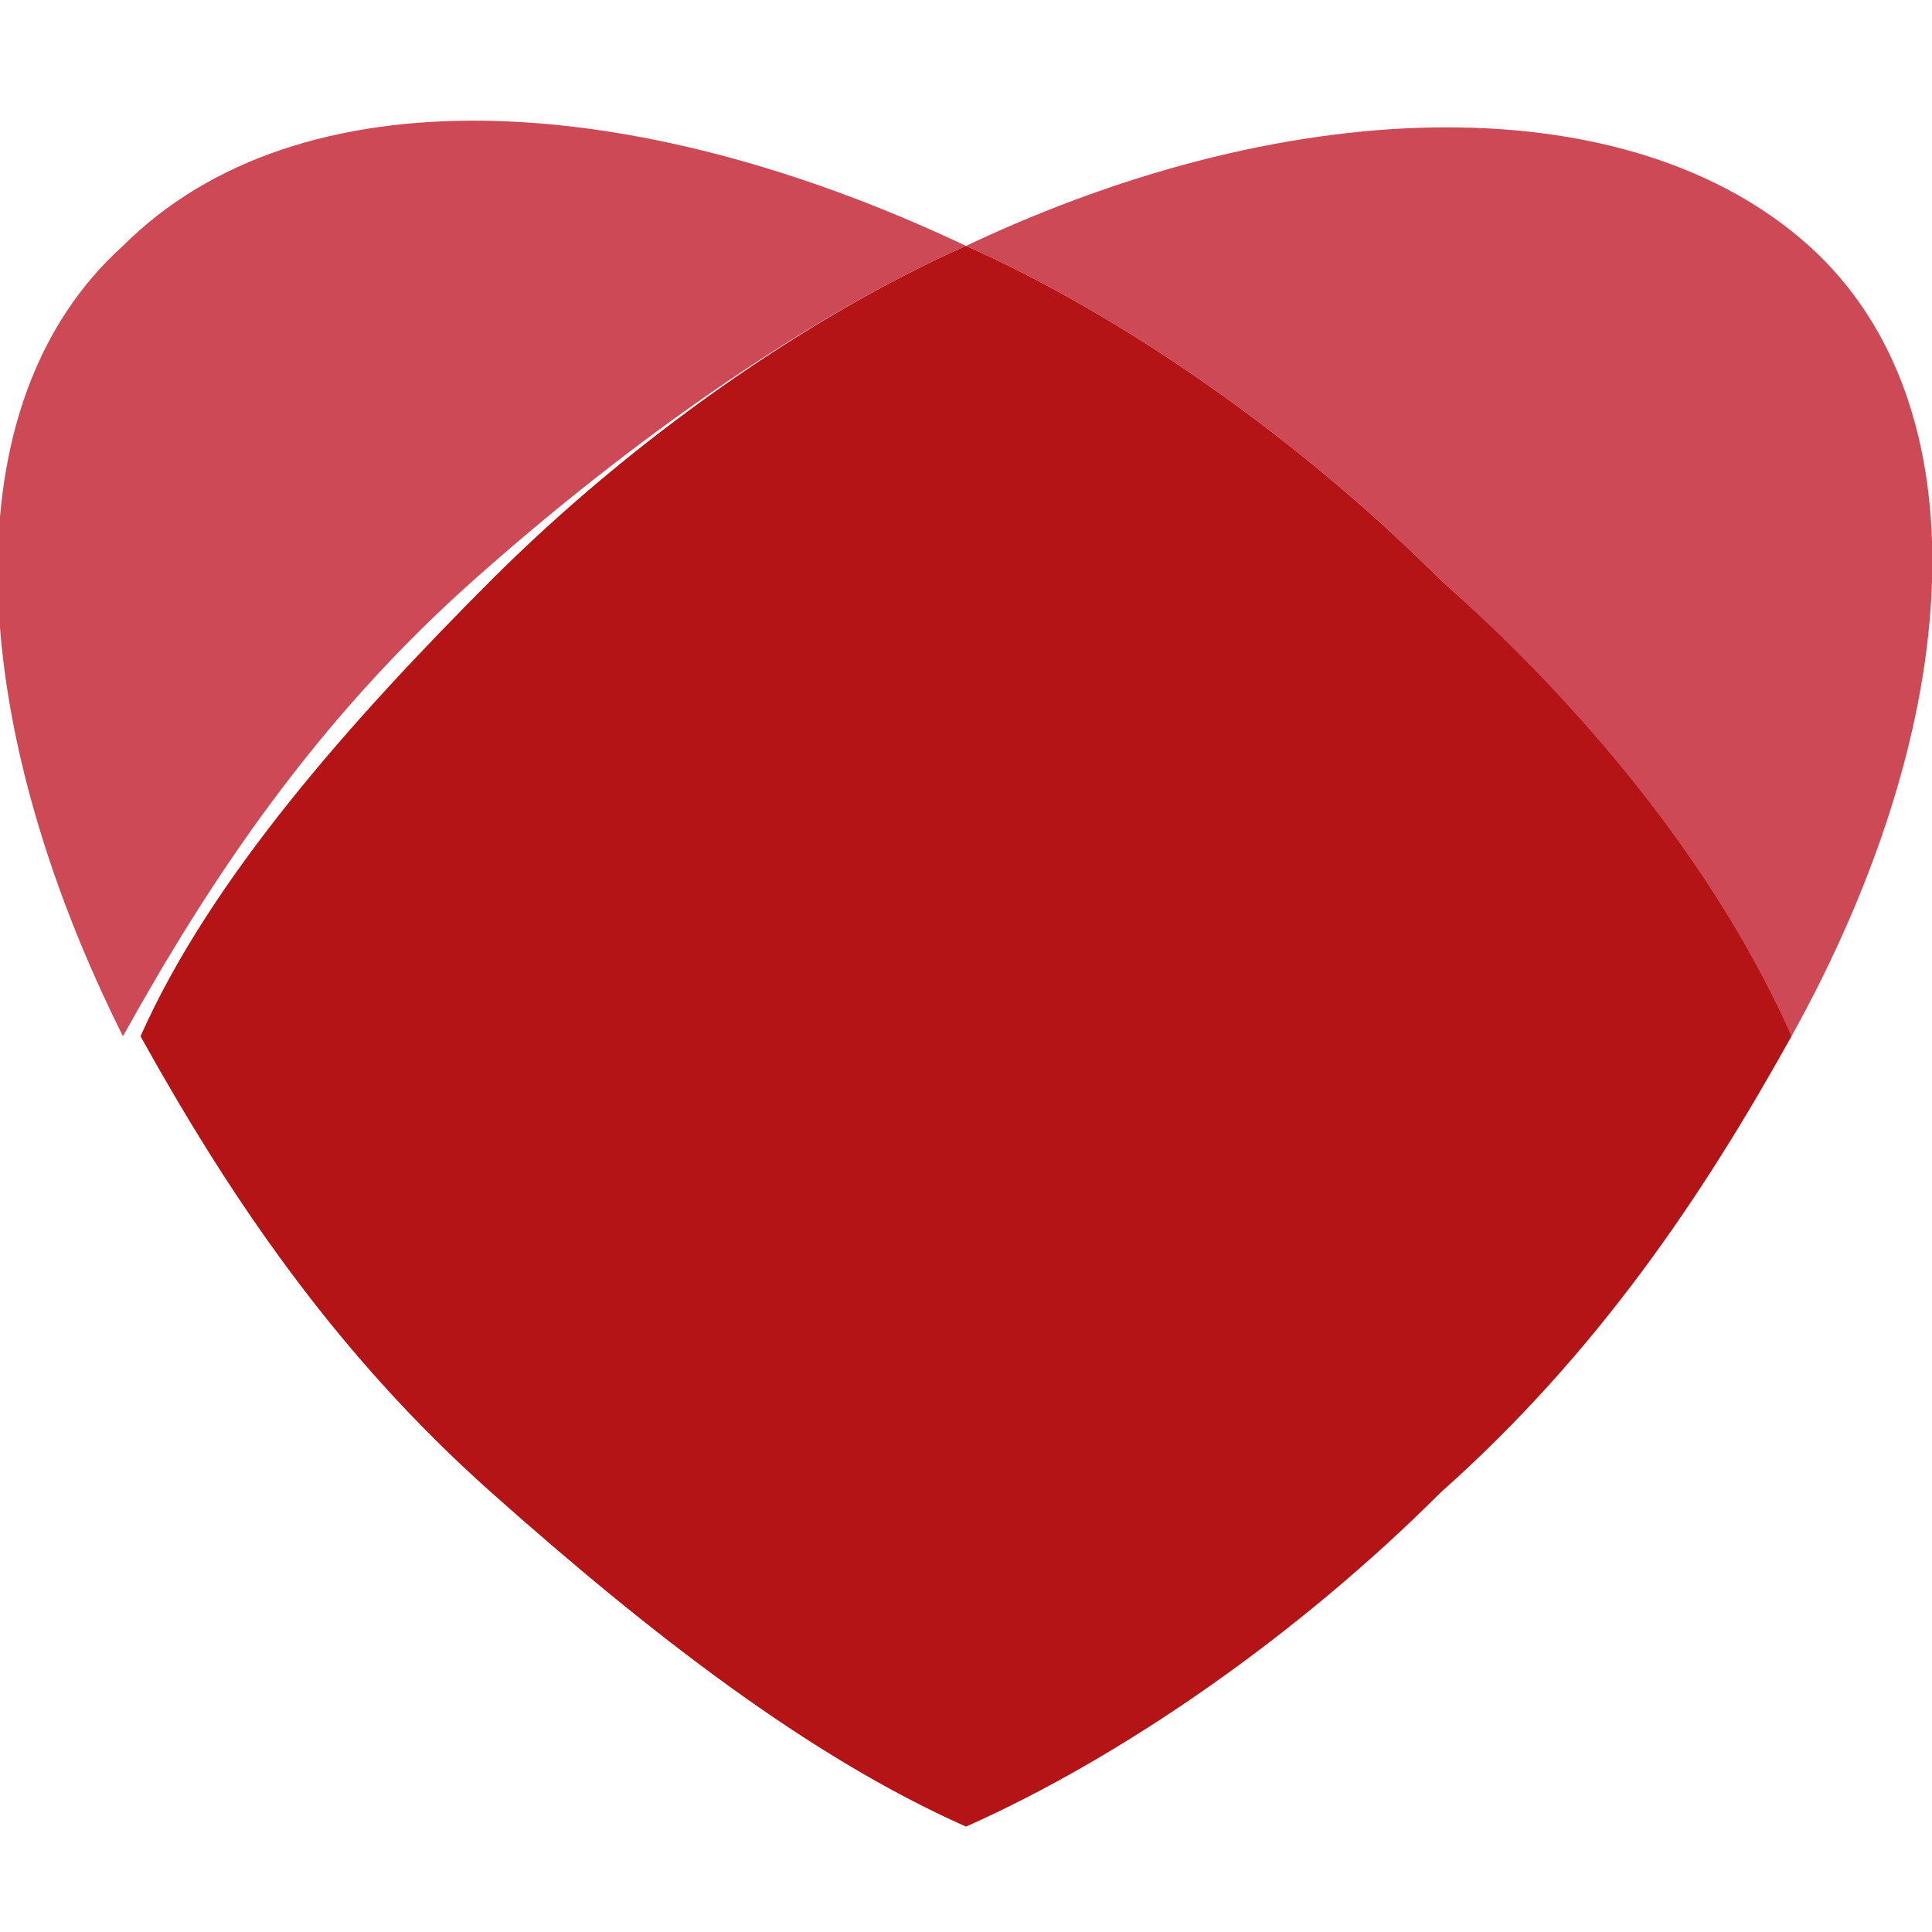
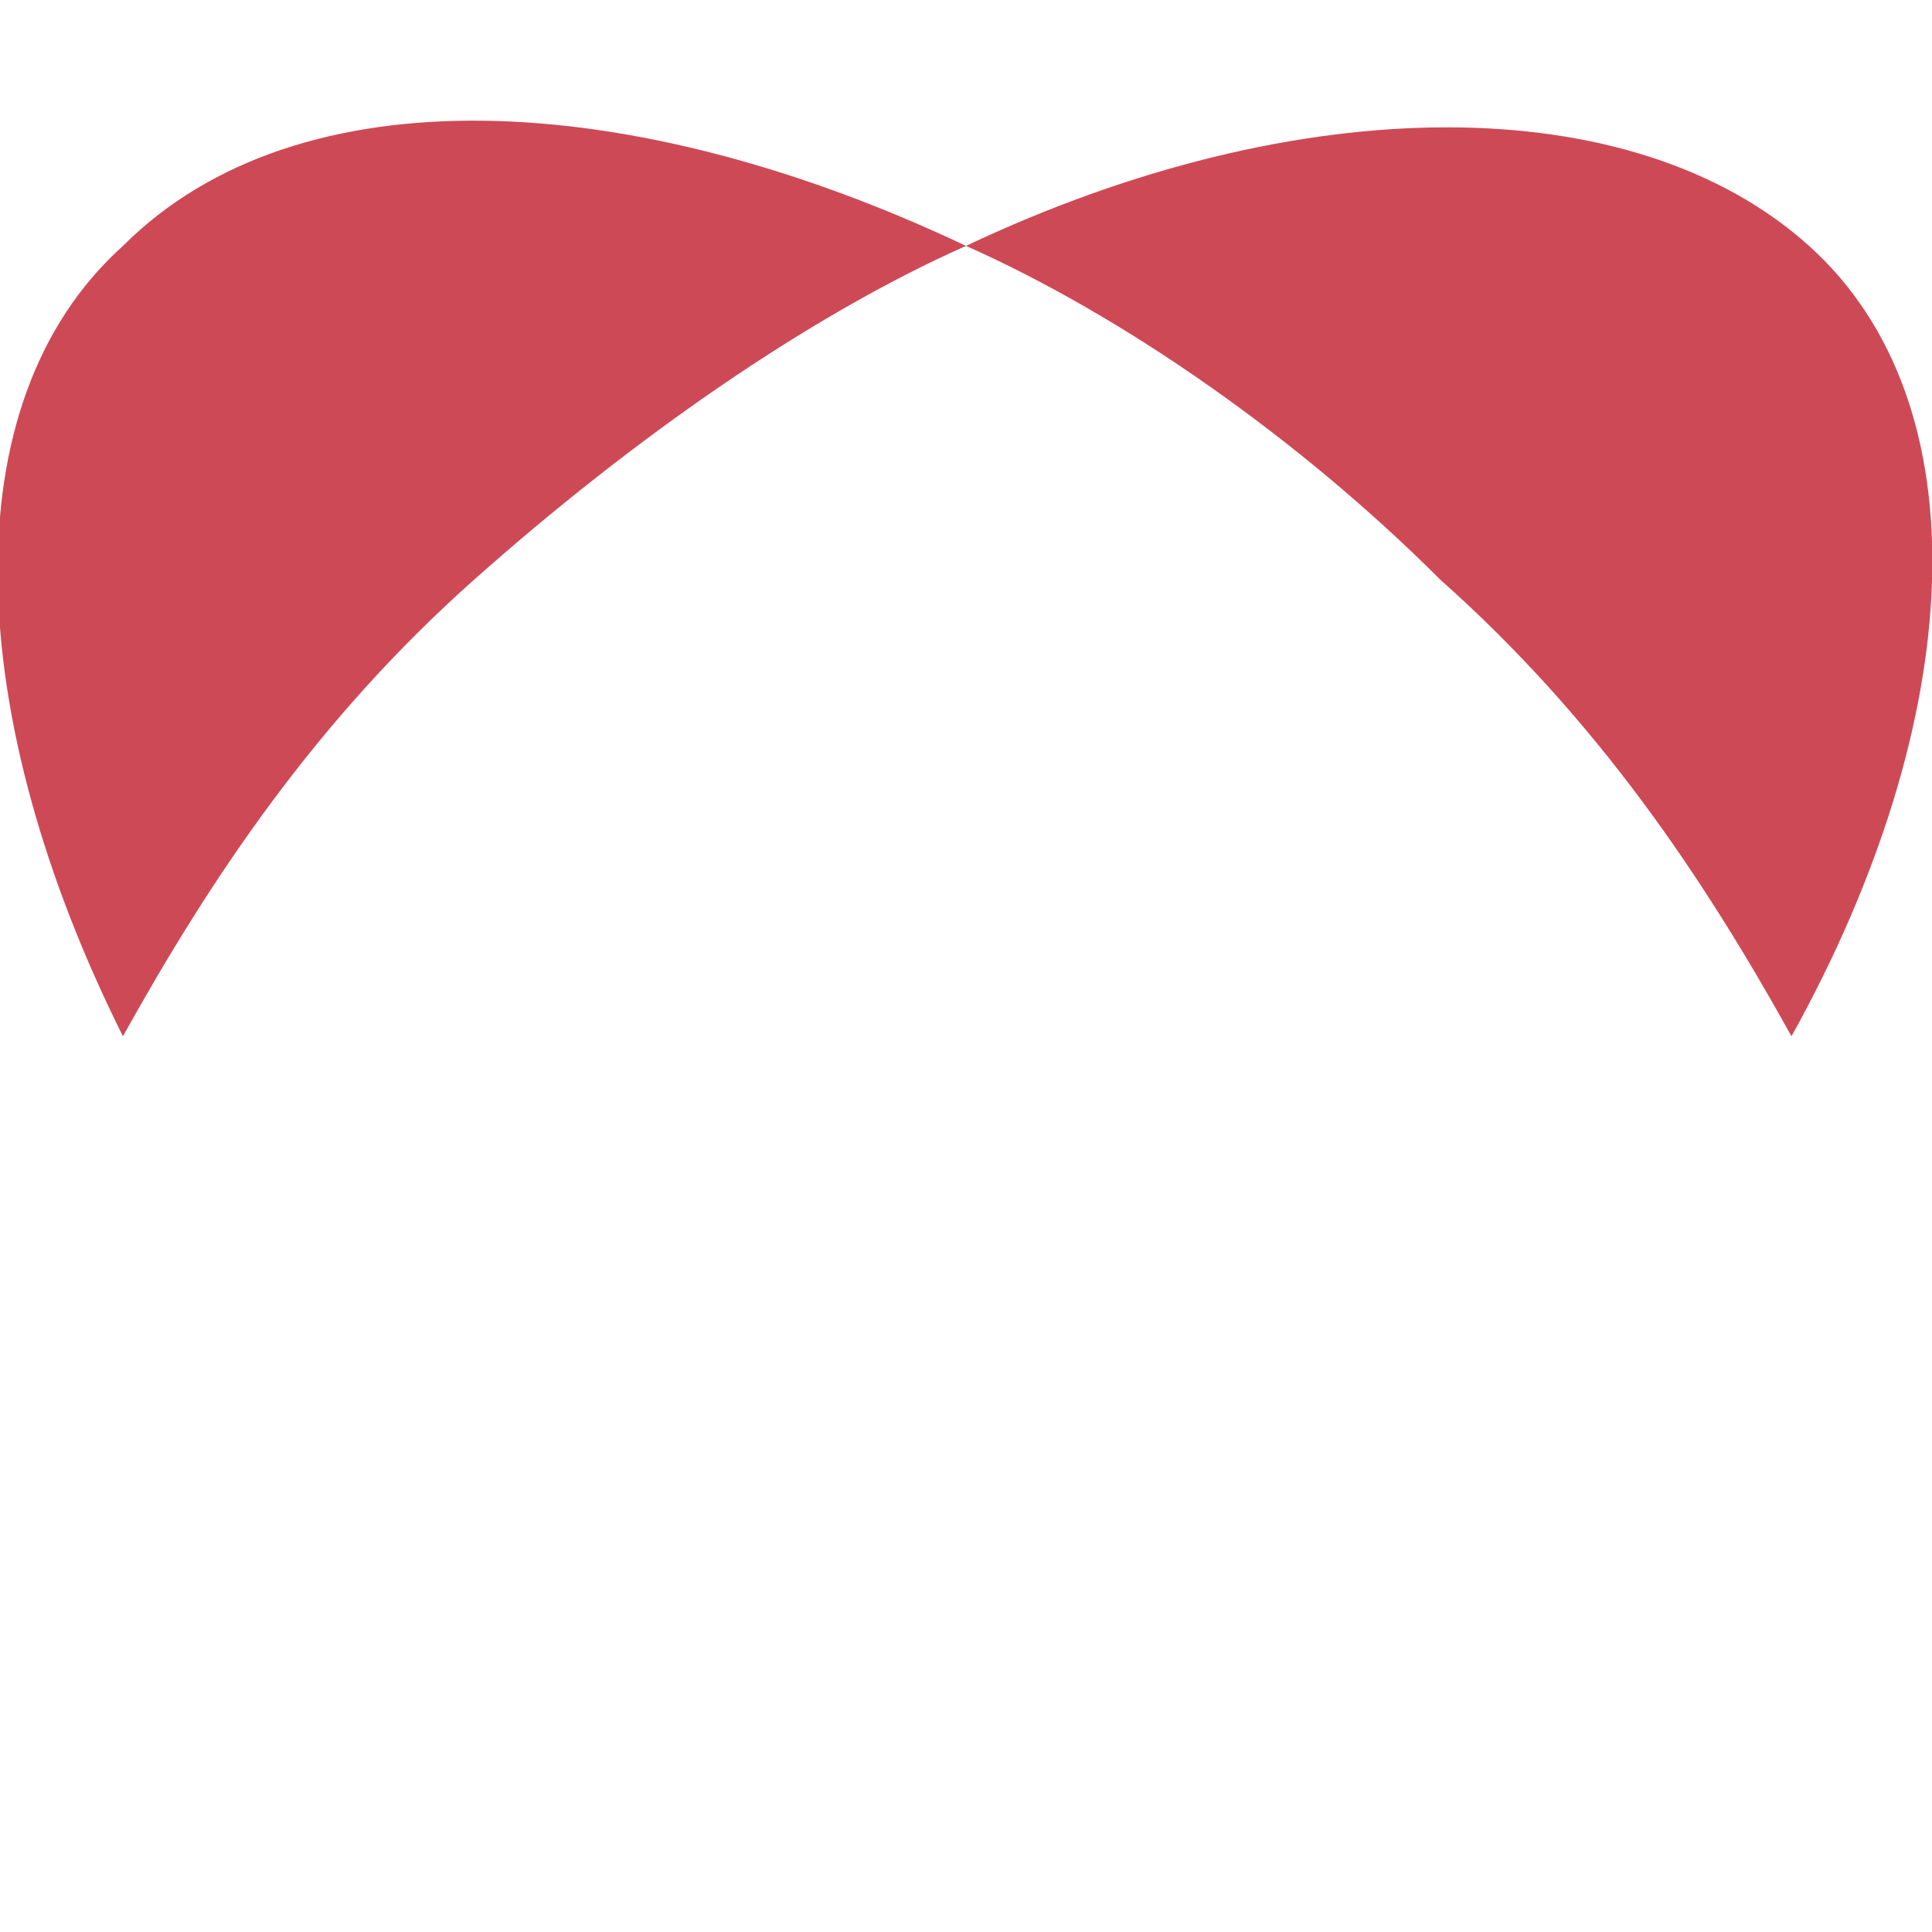
<svg xmlns="http://www.w3.org/2000/svg" id="Слой_1" x="0px" y="0px" viewBox="0 0 11 11" style="enable-background:new 0 0 11 11;" xml:space="preserve">
  <style type="text/css"> .st0{fill:#CE4956;} .st1{fill:#B51417;} </style>
  <path class="st0" d="M5.5,1.4c-1.9-0.9-3.8-1-4.8,0c-1,0.9-0.9,2.7,0,4.5c0.5-0.9,1.1-1.8,2-2.6C3.6,2.5,4.6,1.8,5.5,1.4z" />
  <path class="st0" d="M10.3,1.4c-1-0.9-2.9-0.9-4.8,0c0.9,0.4,1.9,1.1,2.7,1.9c0.9,0.8,1.5,1.7,2,2.6C11.2,4.1,11.3,2.3,10.3,1.4z" />
-   <path class="st1" d="M5.5,1.4C4.6,1.8,3.6,2.5,2.8,3.3S1.2,5,0.8,5.9c0.5,0.9,1.1,1.8,2,2.6c0.9,0.8,1.8,1.5,2.7,1.9 c0.9-0.4,1.9-1.1,2.7-1.9c0.9-0.8,1.5-1.7,2-2.6C9.8,5,9.1,4.1,8.2,3.3C7.4,2.5,6.4,1.8,5.5,1.4z" />
</svg>